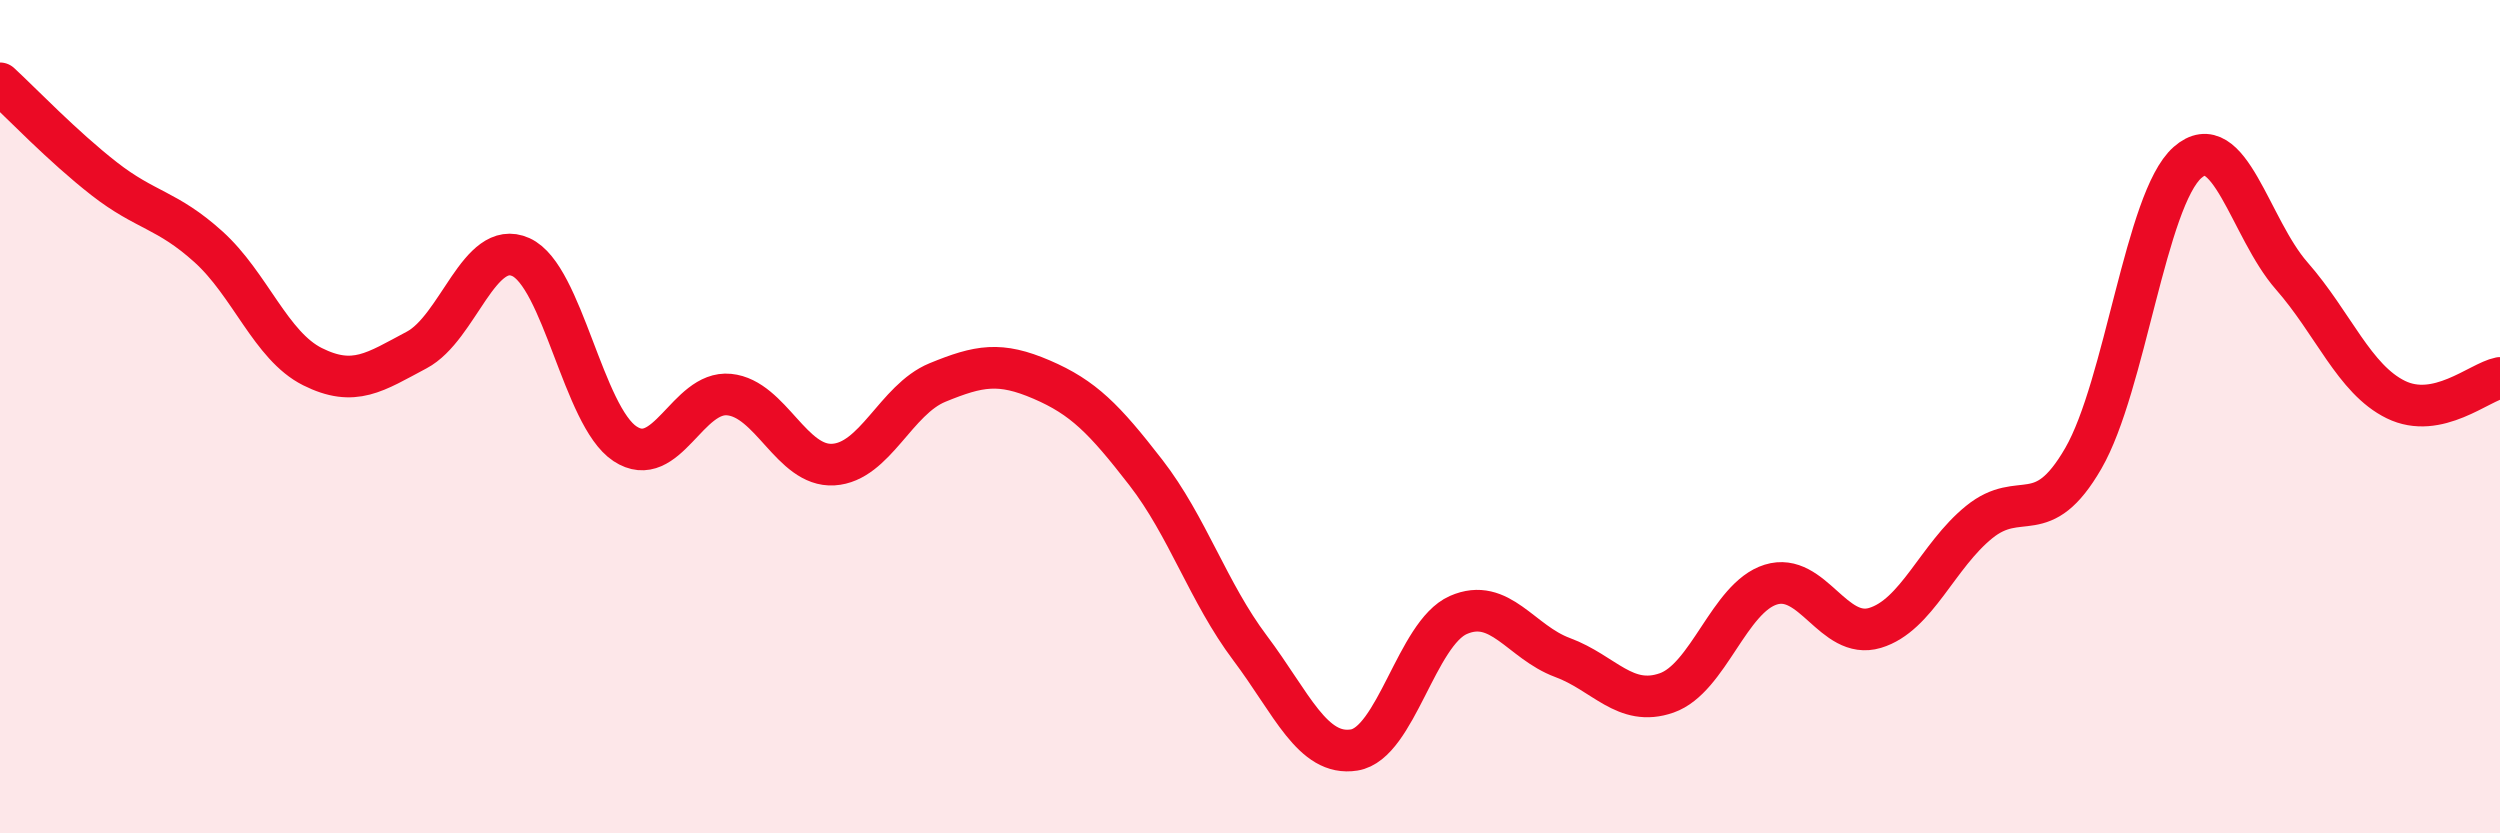
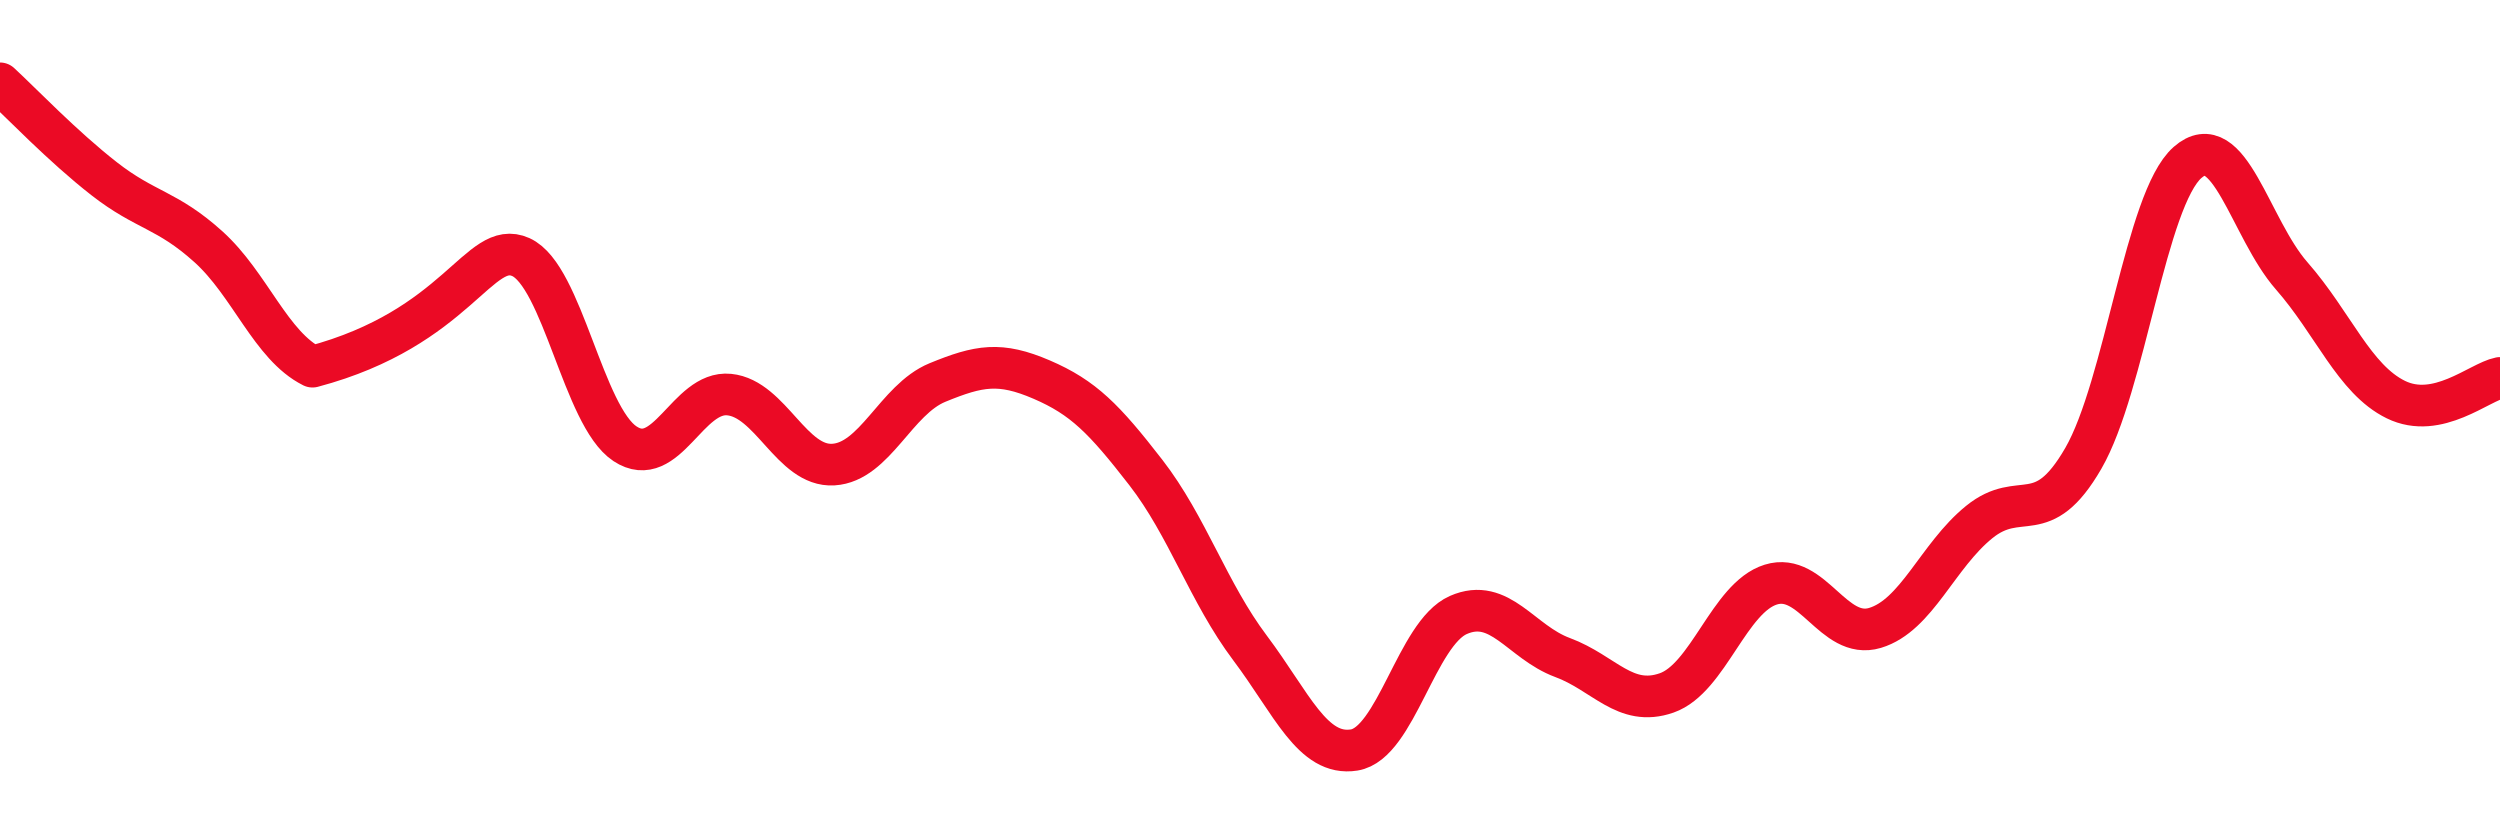
<svg xmlns="http://www.w3.org/2000/svg" width="60" height="20" viewBox="0 0 60 20">
-   <path d="M 0,2 C 0.5,2.46 1.5,3.51 2.5,4.29 C 3.5,5.07 4,5.02 5,5.92 C 6,6.82 6.5,8.3 7.5,8.8 C 8.5,9.3 9,8.93 10,8.4 C 11,7.87 11.5,5.72 12.5,6.17 C 13.5,6.62 14,9.99 15,10.65 C 16,11.31 16.5,9.37 17.5,9.47 C 18.5,9.57 19,11.21 20,11.15 C 21,11.09 21.5,9.59 22.5,9.18 C 23.5,8.77 24,8.68 25,9.11 C 26,9.54 26.5,10.05 27.5,11.34 C 28.5,12.63 29,14.22 30,15.55 C 31,16.88 31.5,18.16 32.5,18 C 33.5,17.84 34,15.2 35,14.76 C 36,14.32 36.5,15.41 37.5,15.78 C 38.5,16.15 39,16.98 40,16.63 C 41,16.28 41.5,14.34 42.5,14.03 C 43.5,13.72 44,15.37 45,15.07 C 46,14.77 46.5,13.34 47.5,12.53 C 48.5,11.72 49,12.73 50,11 C 51,9.27 51.5,4.78 52.5,3.9 C 53.5,3.02 54,5.48 55,6.62 C 56,7.76 56.5,9.1 57.5,9.59 C 58.5,10.08 59.5,9.17 60,9.07L60 20L0 20Z" fill="#EB0A25" opacity="0.1" stroke-linecap="round" stroke-linejoin="round" />
-   <path d="M 0,2 C 0.5,2.46 1.5,3.51 2.5,4.29 C 3.5,5.07 4,5.02 5,5.92 C 6,6.82 6.5,8.3 7.5,8.8 C 8.5,9.3 9,8.93 10,8.4 C 11,7.87 11.5,5.72 12.5,6.17 C 13.5,6.62 14,9.99 15,10.65 C 16,11.31 16.5,9.37 17.5,9.47 C 18.5,9.57 19,11.21 20,11.15 C 21,11.09 21.5,9.59 22.5,9.18 C 23.5,8.77 24,8.68 25,9.11 C 26,9.54 26.5,10.05 27.5,11.34 C 28.5,12.63 29,14.22 30,15.55 C 31,16.88 31.5,18.16 32.5,18 C 33.5,17.84 34,15.2 35,14.76 C 36,14.32 36.5,15.41 37.5,15.78 C 38.5,16.15 39,16.98 40,16.63 C 41,16.28 41.5,14.34 42.5,14.03 C 43.5,13.72 44,15.37 45,15.07 C 46,14.77 46.5,13.34 47.5,12.53 C 48.5,11.72 49,12.73 50,11 C 51,9.27 51.5,4.78 52.5,3.9 C 53.5,3.02 54,5.48 55,6.62 C 56,7.76 56.5,9.1 57.5,9.59 C 58.5,10.08 59.5,9.17 60,9.07" stroke="#EB0A25" stroke-width="1" fill="none" stroke-linecap="round" stroke-linejoin="round" />
+   <path d="M 0,2 C 0.5,2.46 1.5,3.51 2.5,4.29 C 3.5,5.07 4,5.02 5,5.92 C 6,6.82 6.5,8.3 7.5,8.8 C 11,7.87 11.5,5.72 12.5,6.17 C 13.5,6.62 14,9.99 15,10.65 C 16,11.31 16.5,9.37 17.5,9.47 C 18.5,9.57 19,11.21 20,11.15 C 21,11.09 21.5,9.59 22.5,9.18 C 23.5,8.77 24,8.68 25,9.11 C 26,9.54 26.5,10.05 27.5,11.34 C 28.5,12.63 29,14.22 30,15.55 C 31,16.88 31.5,18.16 32.5,18 C 33.5,17.84 34,15.2 35,14.76 C 36,14.32 36.5,15.41 37.5,15.78 C 38.5,16.15 39,16.98 40,16.63 C 41,16.28 41.5,14.34 42.5,14.03 C 43.5,13.72 44,15.37 45,15.07 C 46,14.77 46.5,13.34 47.5,12.53 C 48.5,11.72 49,12.73 50,11 C 51,9.27 51.5,4.78 52.5,3.9 C 53.5,3.02 54,5.48 55,6.62 C 56,7.76 56.5,9.1 57.5,9.59 C 58.5,10.08 59.5,9.17 60,9.07" stroke="#EB0A25" stroke-width="1" fill="none" stroke-linecap="round" stroke-linejoin="round" />
</svg>